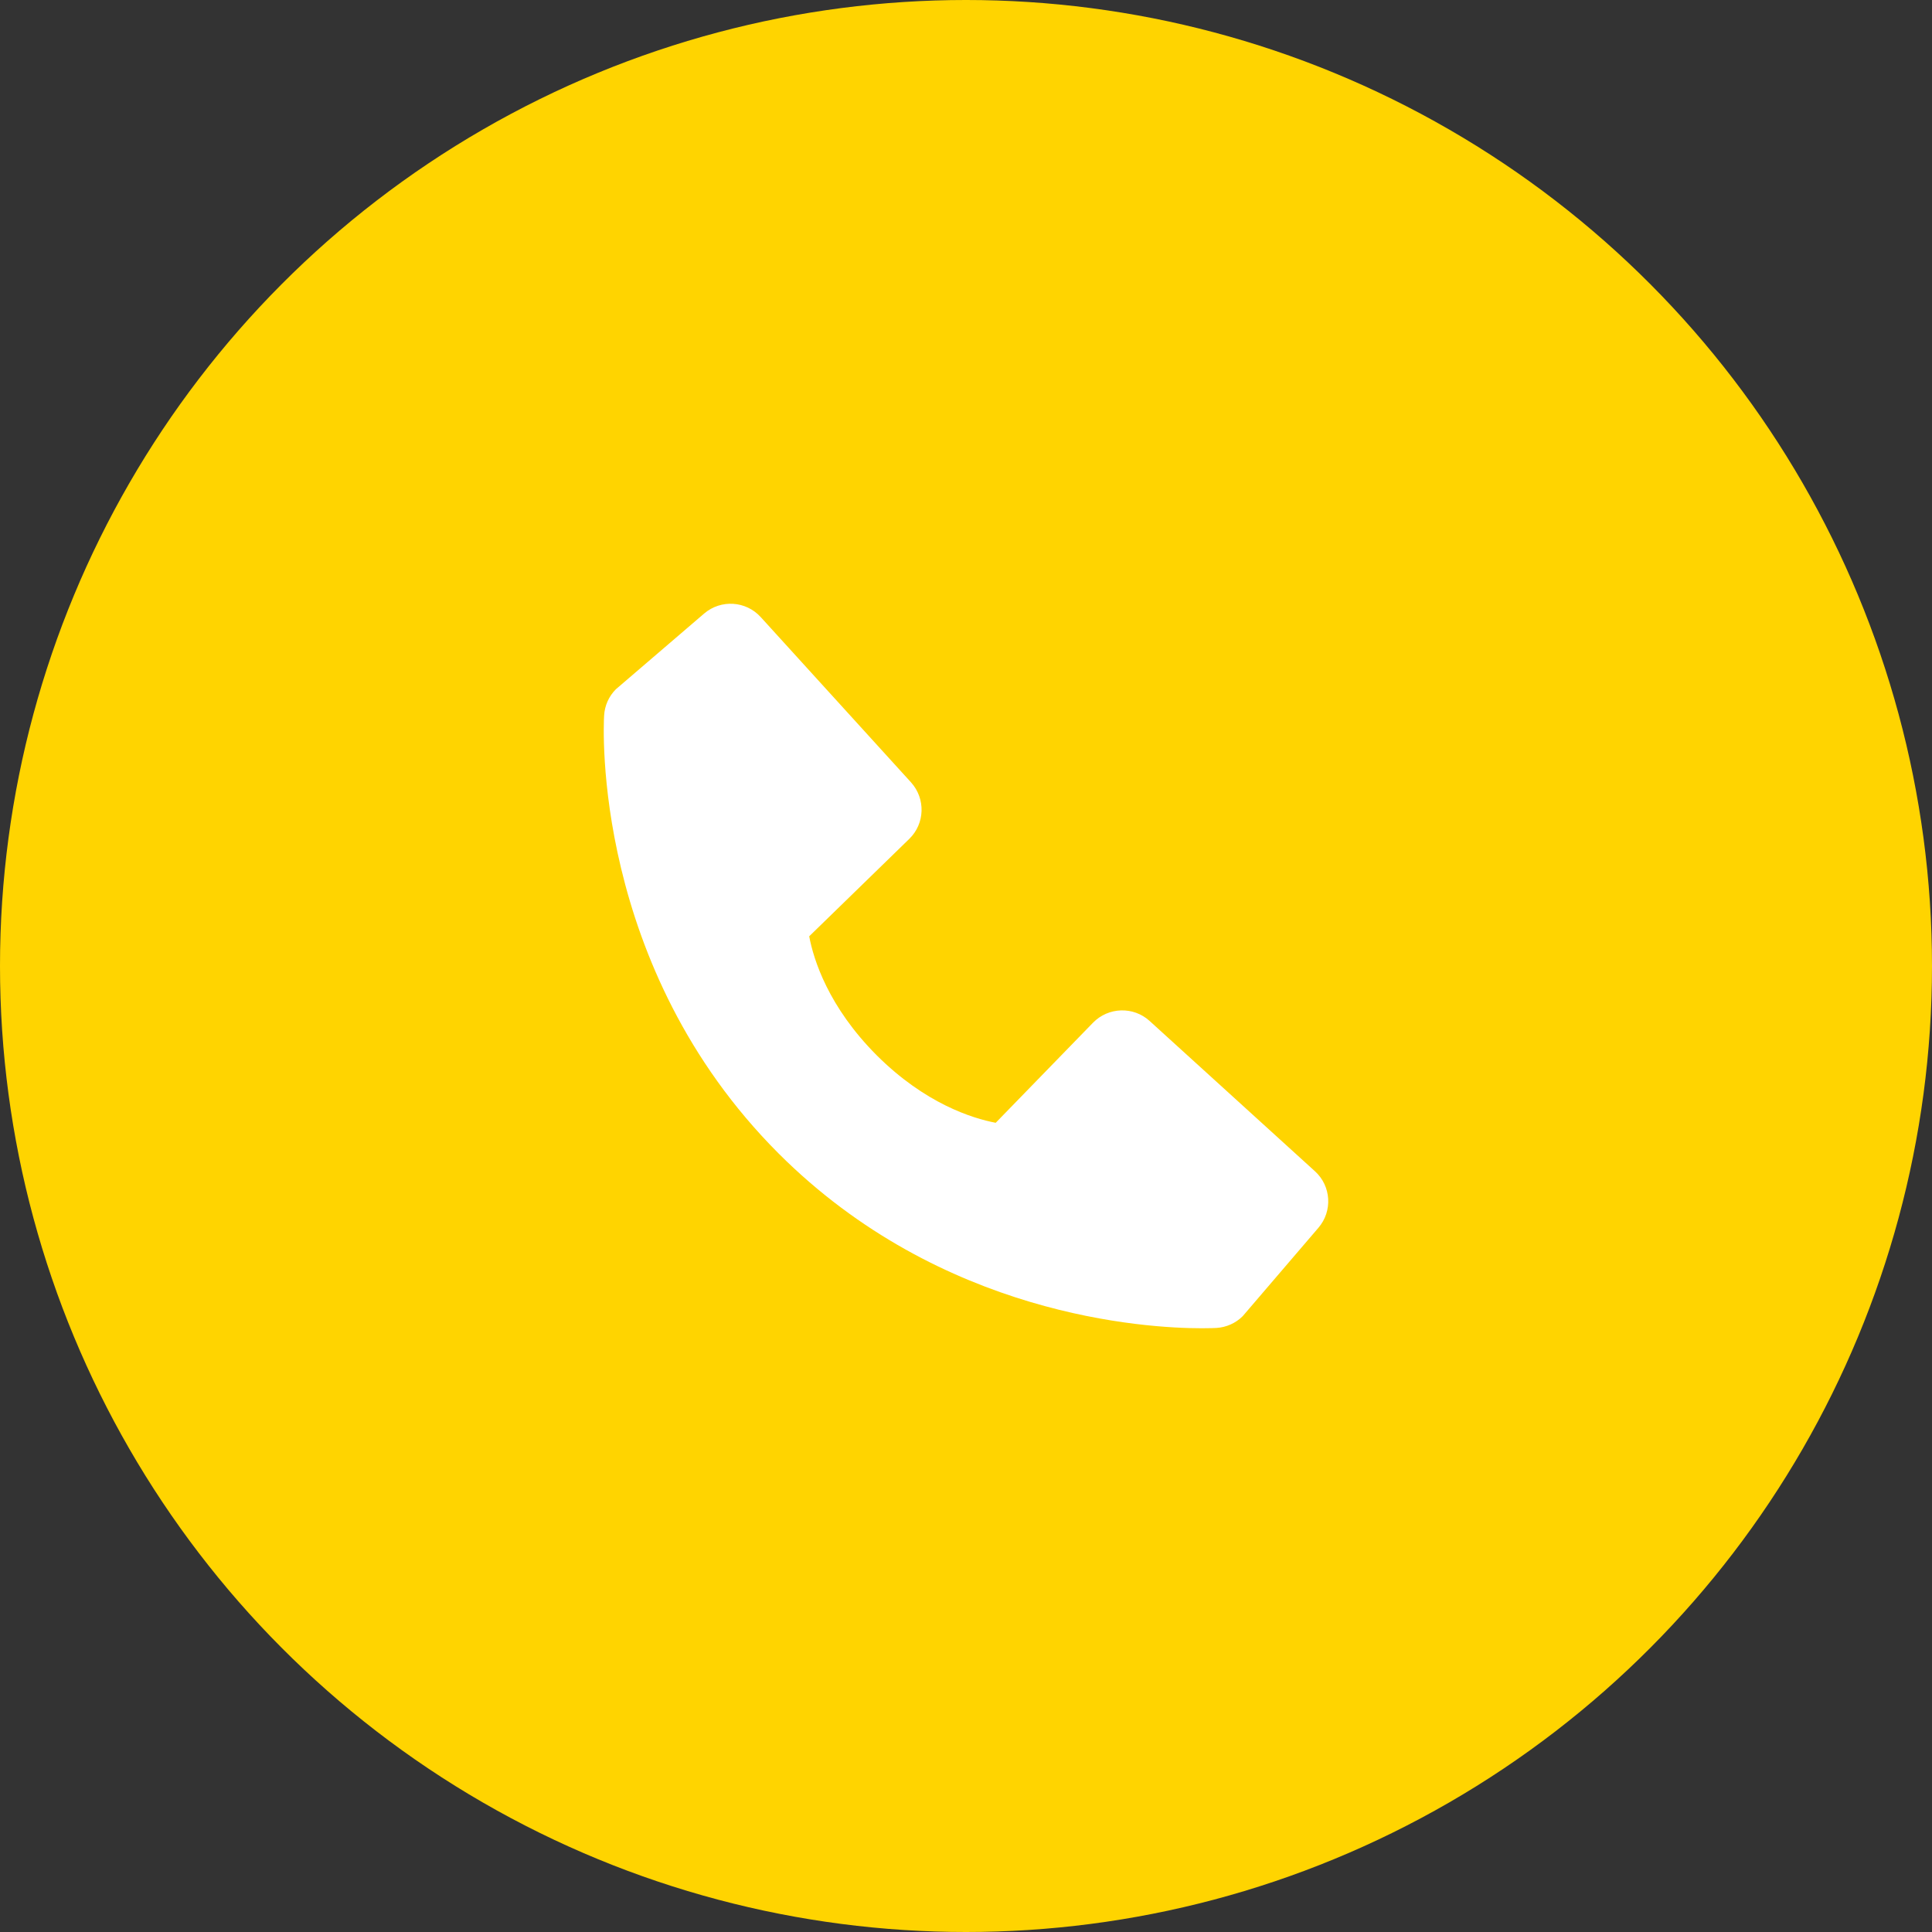
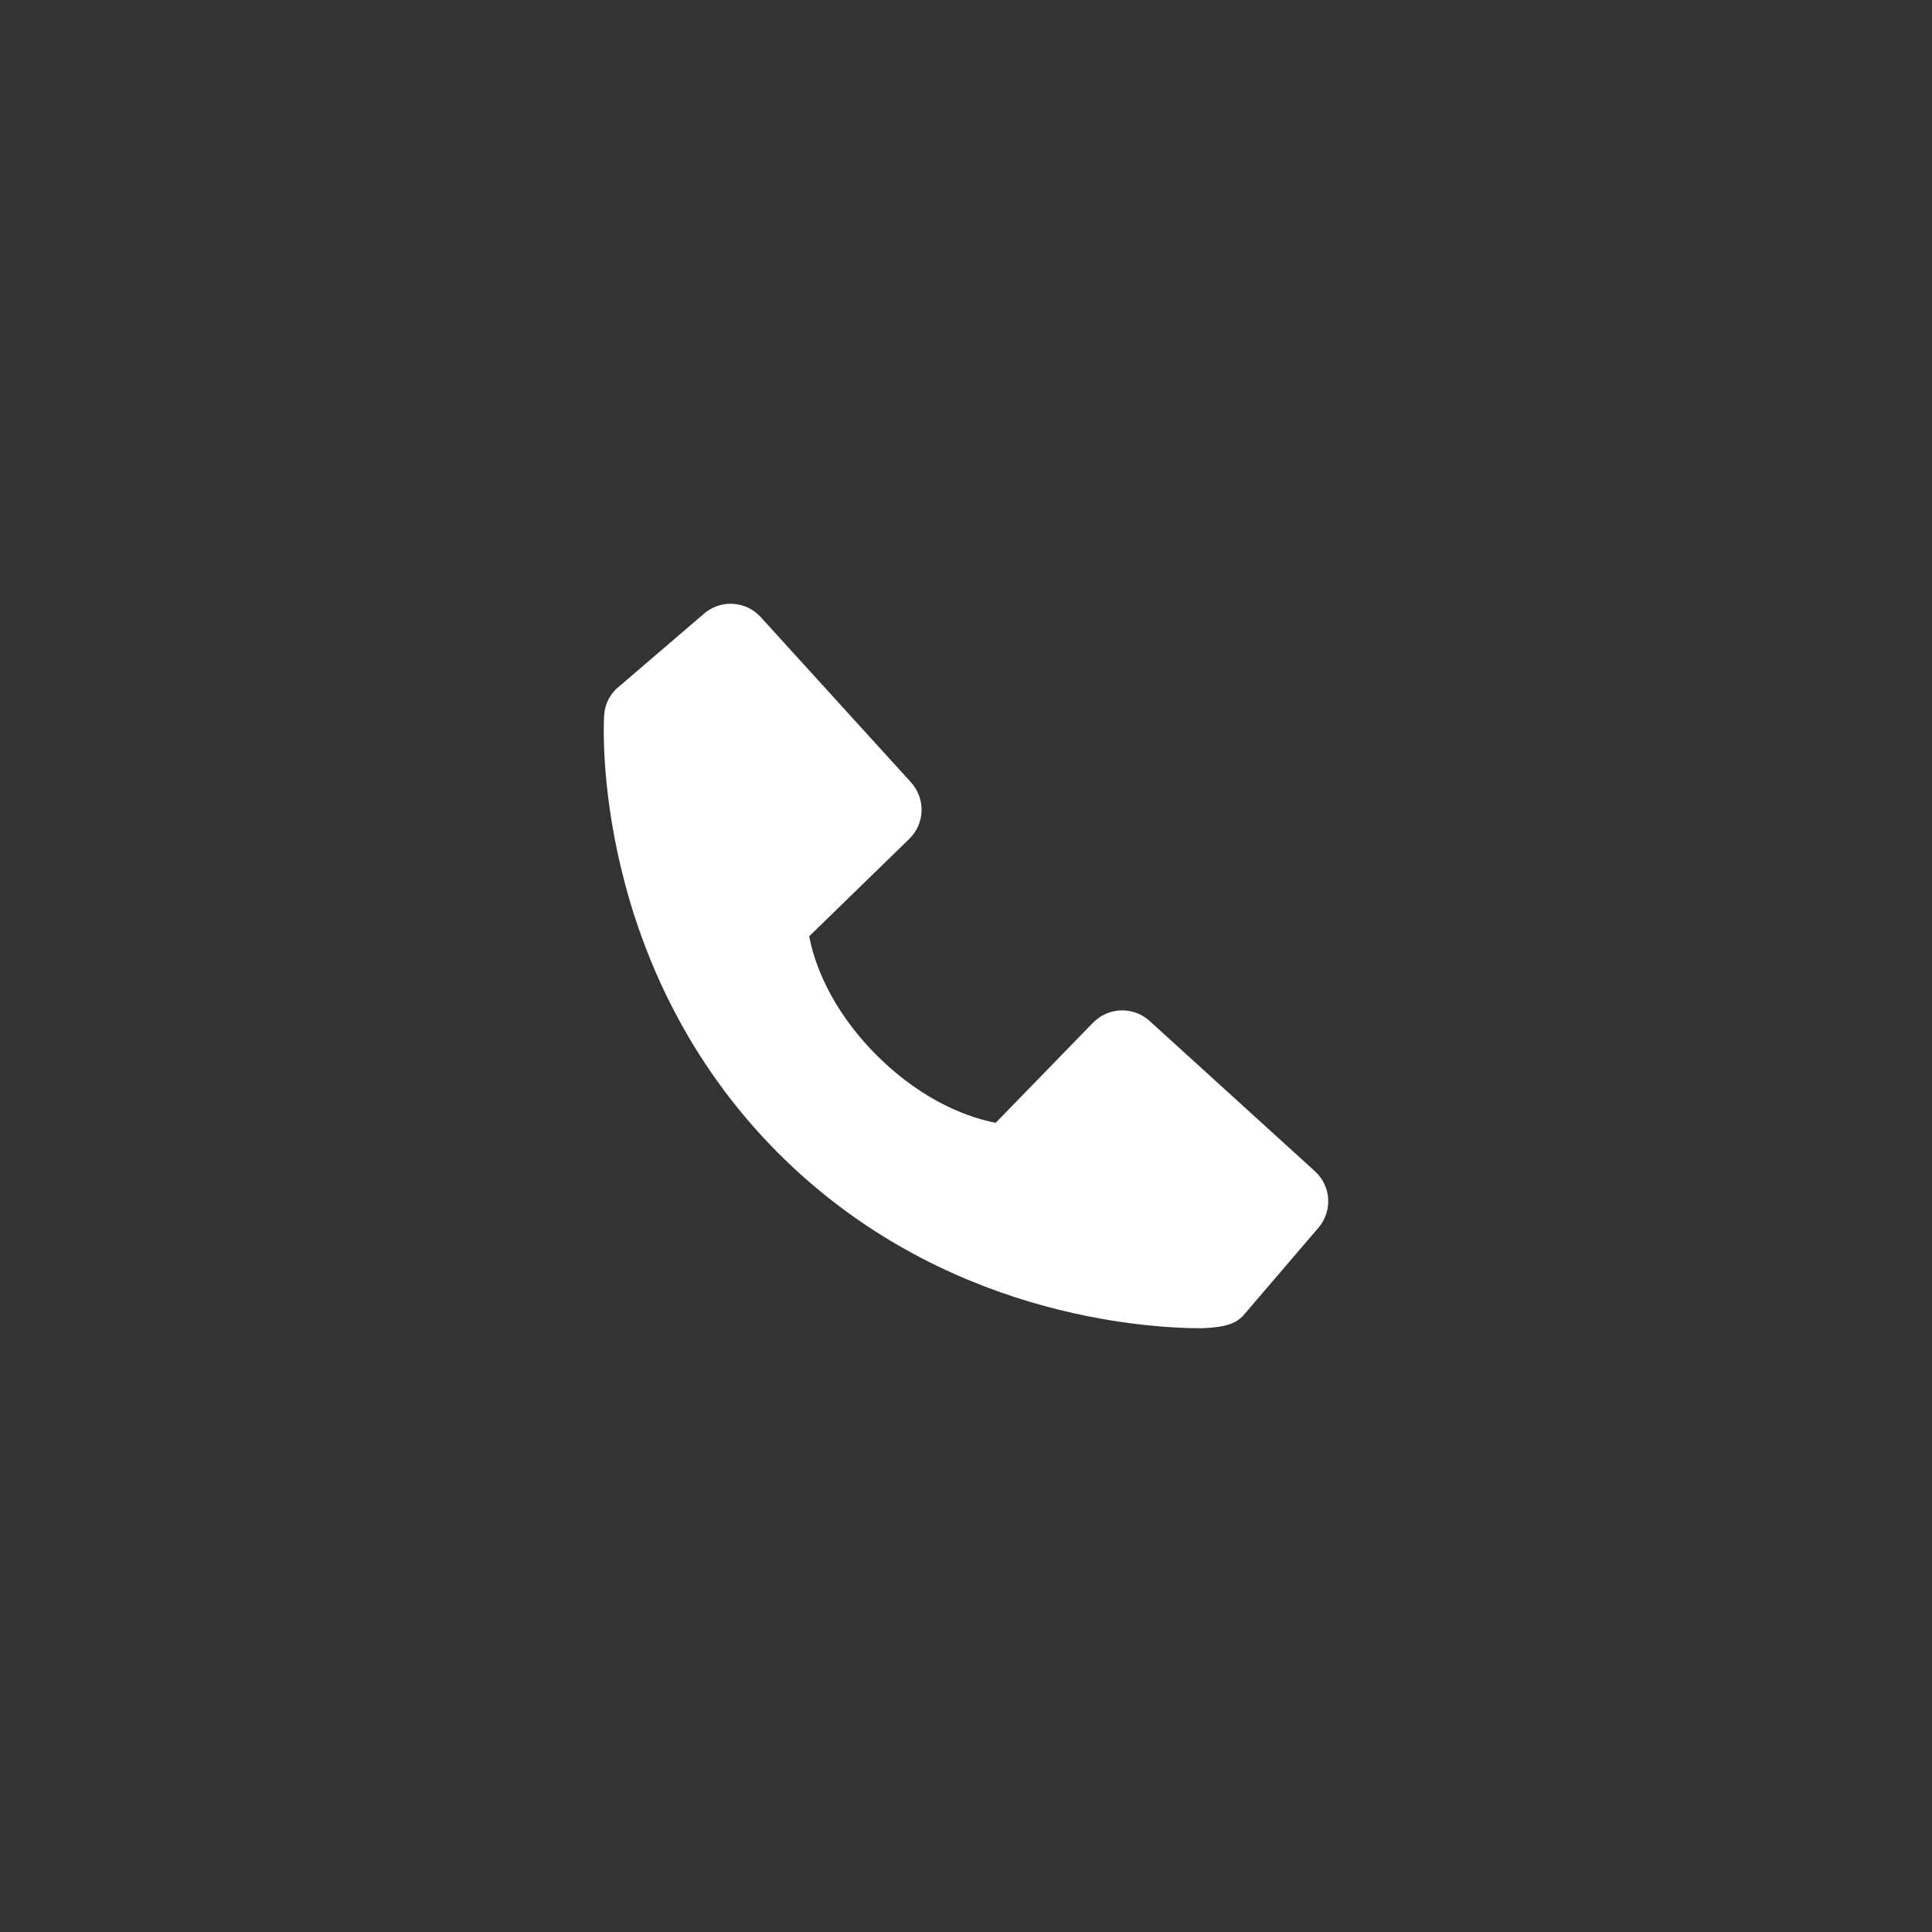
<svg xmlns="http://www.w3.org/2000/svg" width="32" height="32" viewBox="0 0 32 32" fill="none">
  <rect x="0" y="0" width="32" height="32" fill="#333333" stroke="none" />
-   <circle cx="16" cy="16" r="16" fill="#FFD400" />
-   <path d="M21.78 19.4L19.041 16.91C18.773 16.666 18.358 16.679 18.104 16.939L16.492 18.597C16.105 18.523 15.324 18.28 14.521 17.479C13.719 16.675 13.475 15.893 13.403 15.508L15.06 13.895C15.321 13.642 15.333 13.228 15.089 12.958L12.6 10.221C12.355 9.951 11.94 9.925 11.663 10.162L10.201 11.416C10.084 11.533 10.015 11.688 10.006 11.853C9.995 12.021 9.803 16.01 12.896 19.105C15.595 21.803 18.975 22 19.906 22C20.042 22 20.125 21.996 20.148 21.995C20.312 21.985 20.467 21.916 20.584 21.799L21.837 20.336C22.075 20.059 22.049 19.644 21.78 19.4Z" fill="white" />
+   <path d="M21.78 19.4L19.041 16.91C18.773 16.666 18.358 16.679 18.104 16.939L16.492 18.597C16.105 18.523 15.324 18.28 14.521 17.479C13.719 16.675 13.475 15.893 13.403 15.508L15.06 13.895C15.321 13.642 15.333 13.228 15.089 12.958L12.6 10.221C12.355 9.951 11.94 9.925 11.663 10.162L10.201 11.416C10.084 11.533 10.015 11.688 10.006 11.853C9.995 12.021 9.803 16.01 12.896 19.105C15.595 21.803 18.975 22 19.906 22C20.312 21.985 20.467 21.916 20.584 21.799L21.837 20.336C22.075 20.059 22.049 19.644 21.78 19.4Z" fill="white" />
</svg>